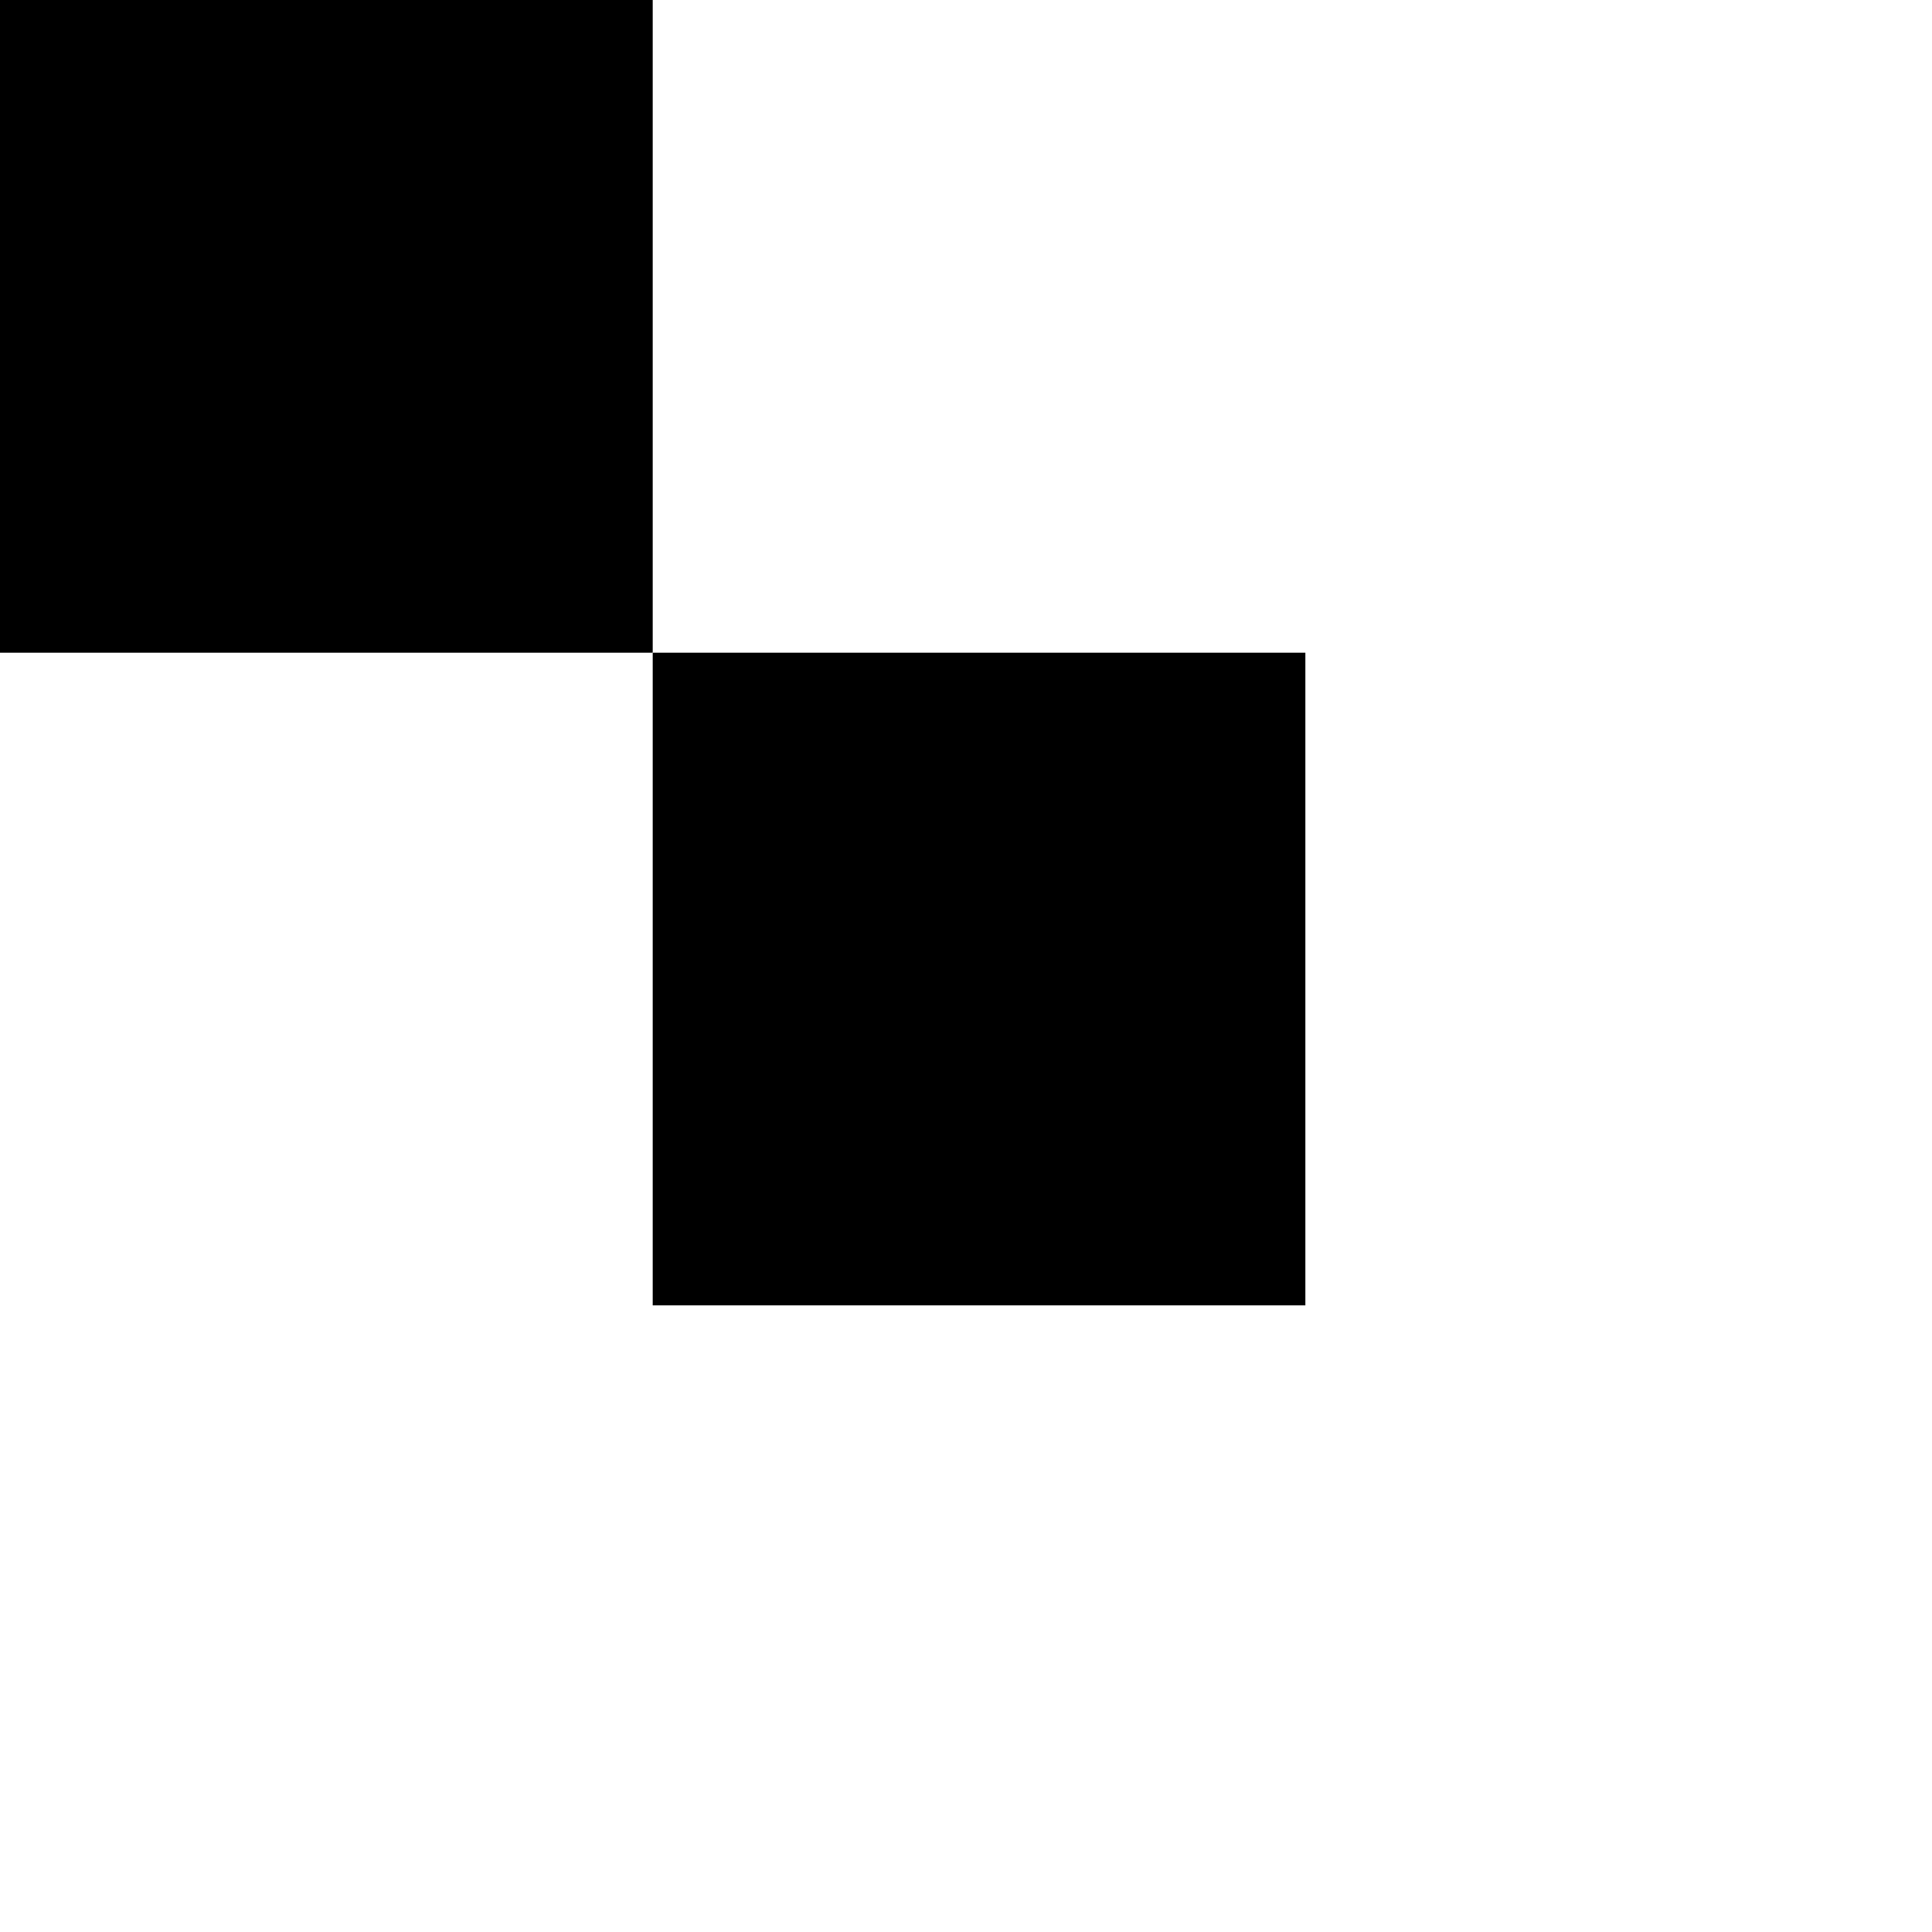
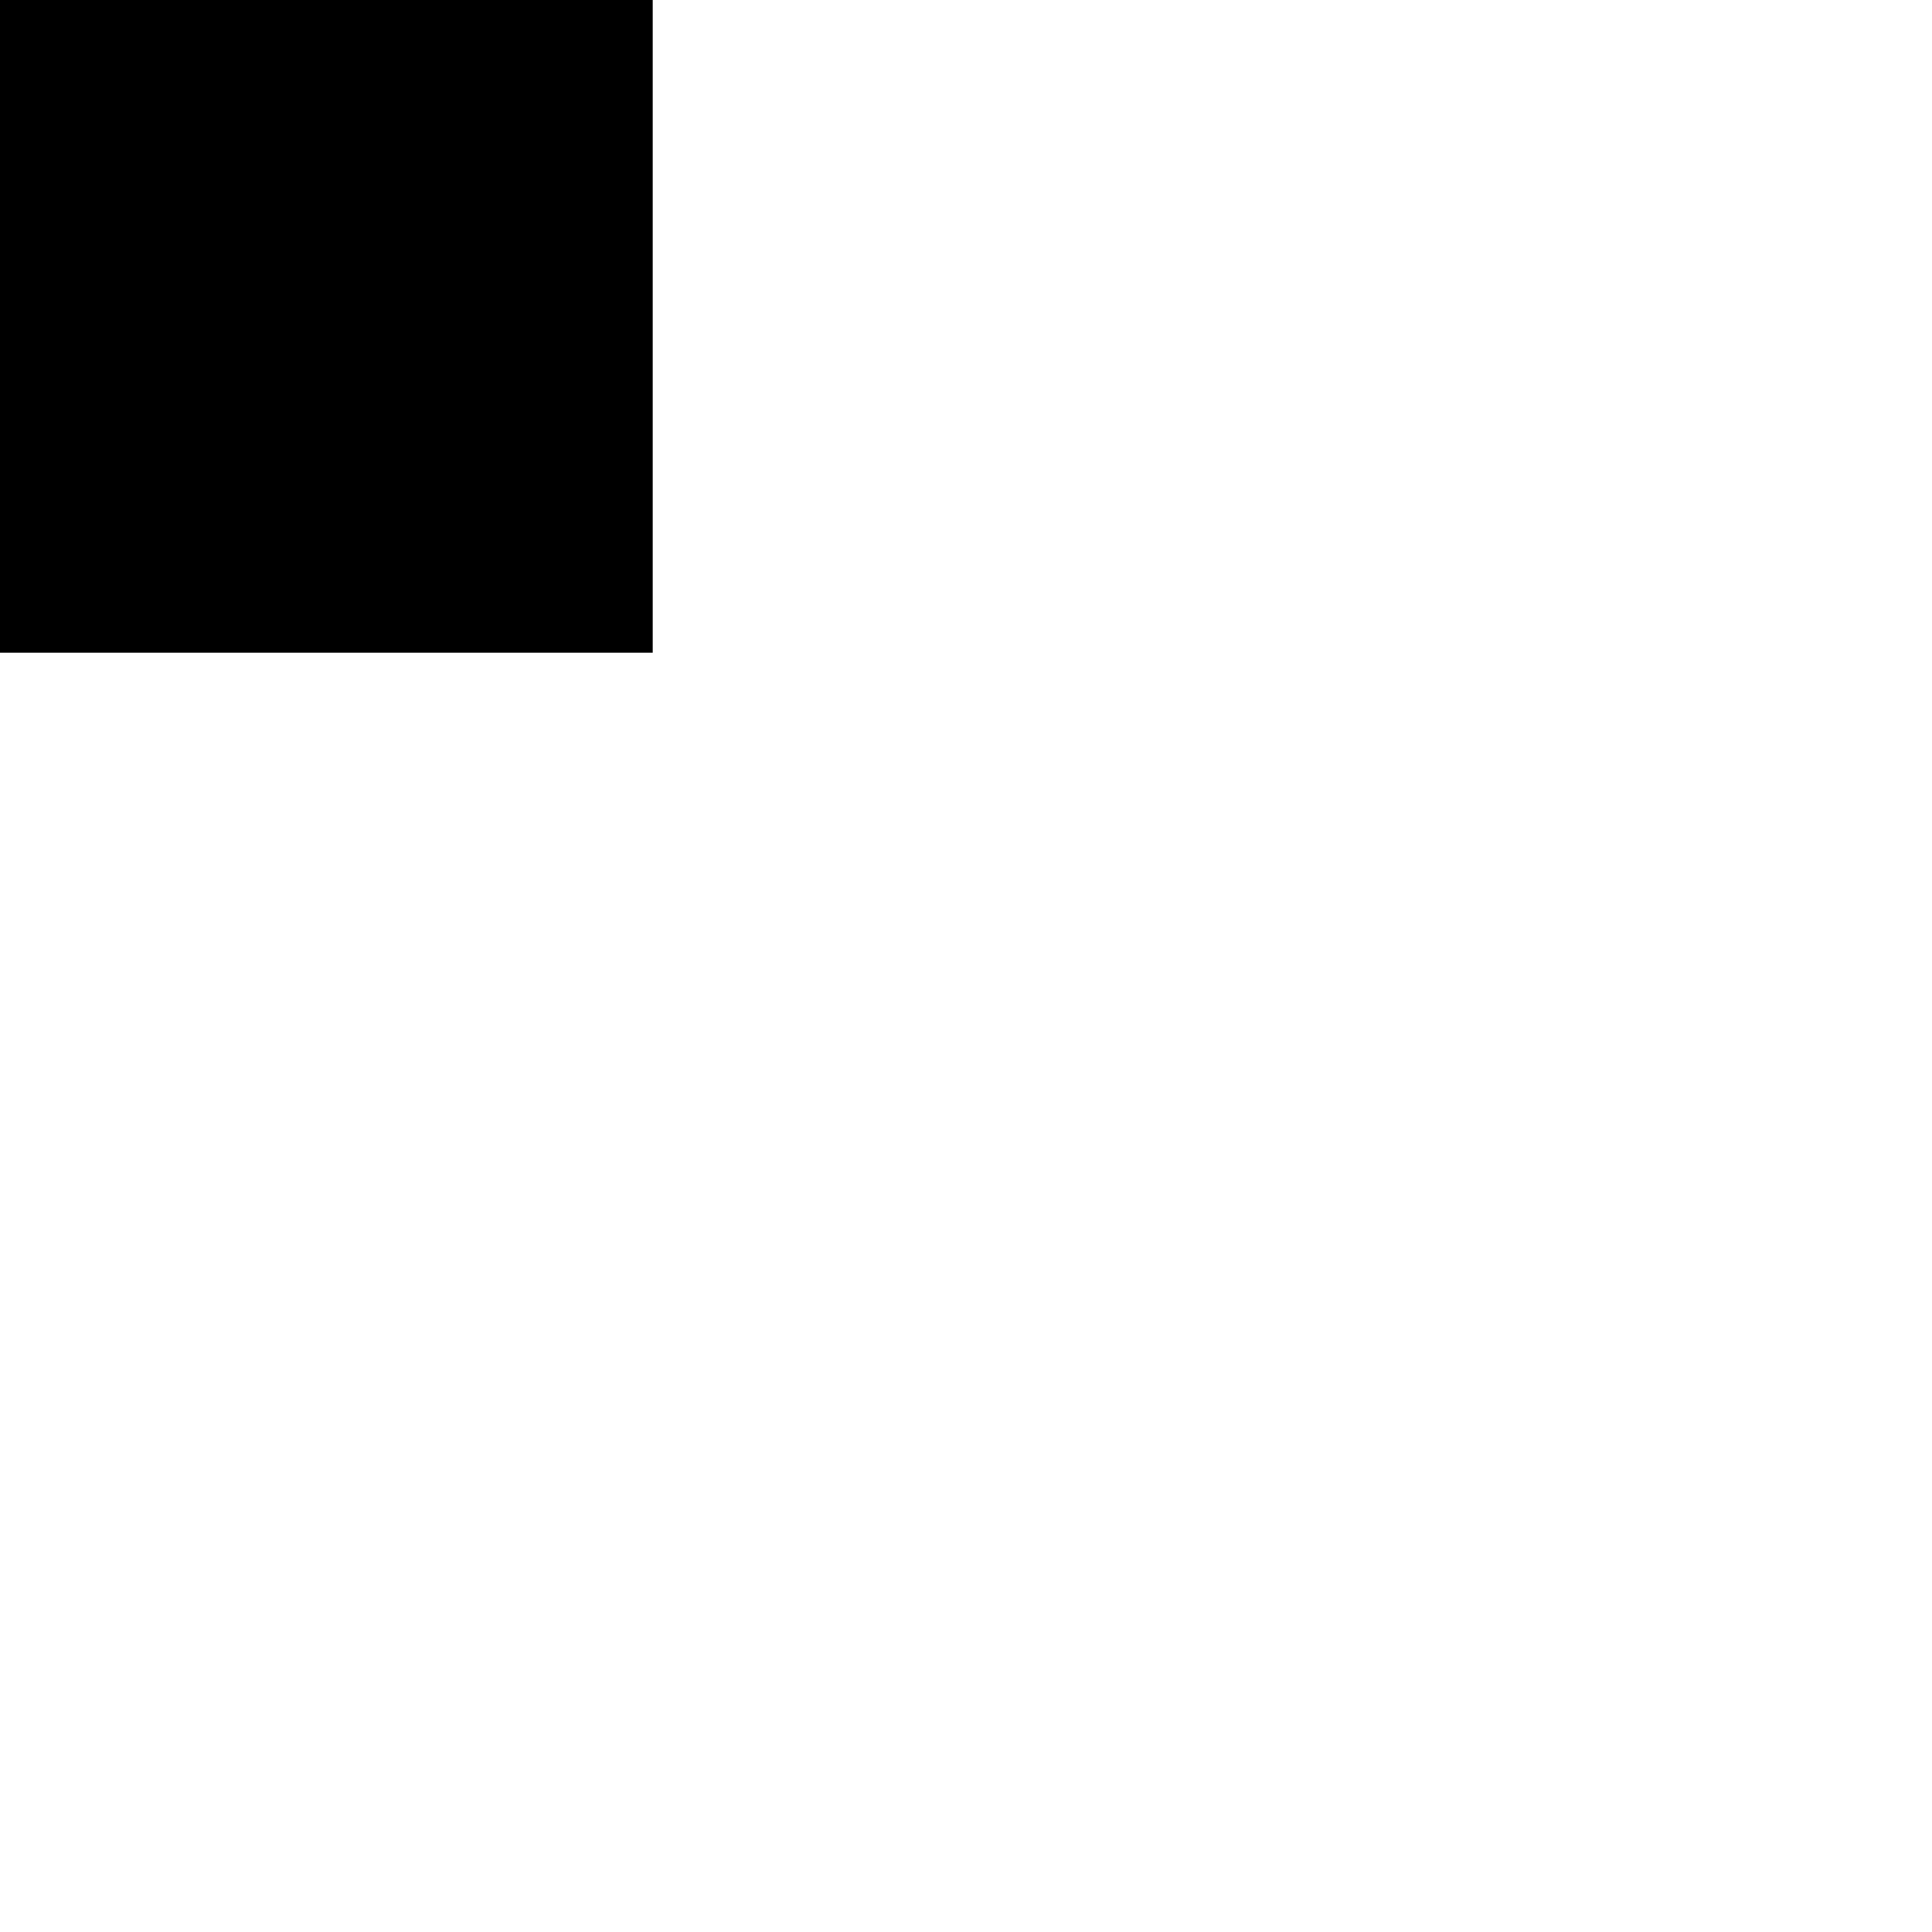
<svg xmlns="http://www.w3.org/2000/svg" width="64" height="64" viewBox="0 0 64 64" fill="none">
  <rect width="64" height="64" fill="white" style="fill:white;fill-opacity:1;" />
  <rect width="21.622" height="21.622" fill="#ADE9FC" style="fill:#ADE9FC;fill:color(display-p3 0.678 0.914 0.988);fill-opacity:1;" />
-   <rect x="21.622" y="21.622" width="21.622" height="21.622" fill="#ADE9FC" style="fill:#ADE9FC;fill:color(display-p3 0.678 0.914 0.988);fill-opacity:1;" />
</svg>